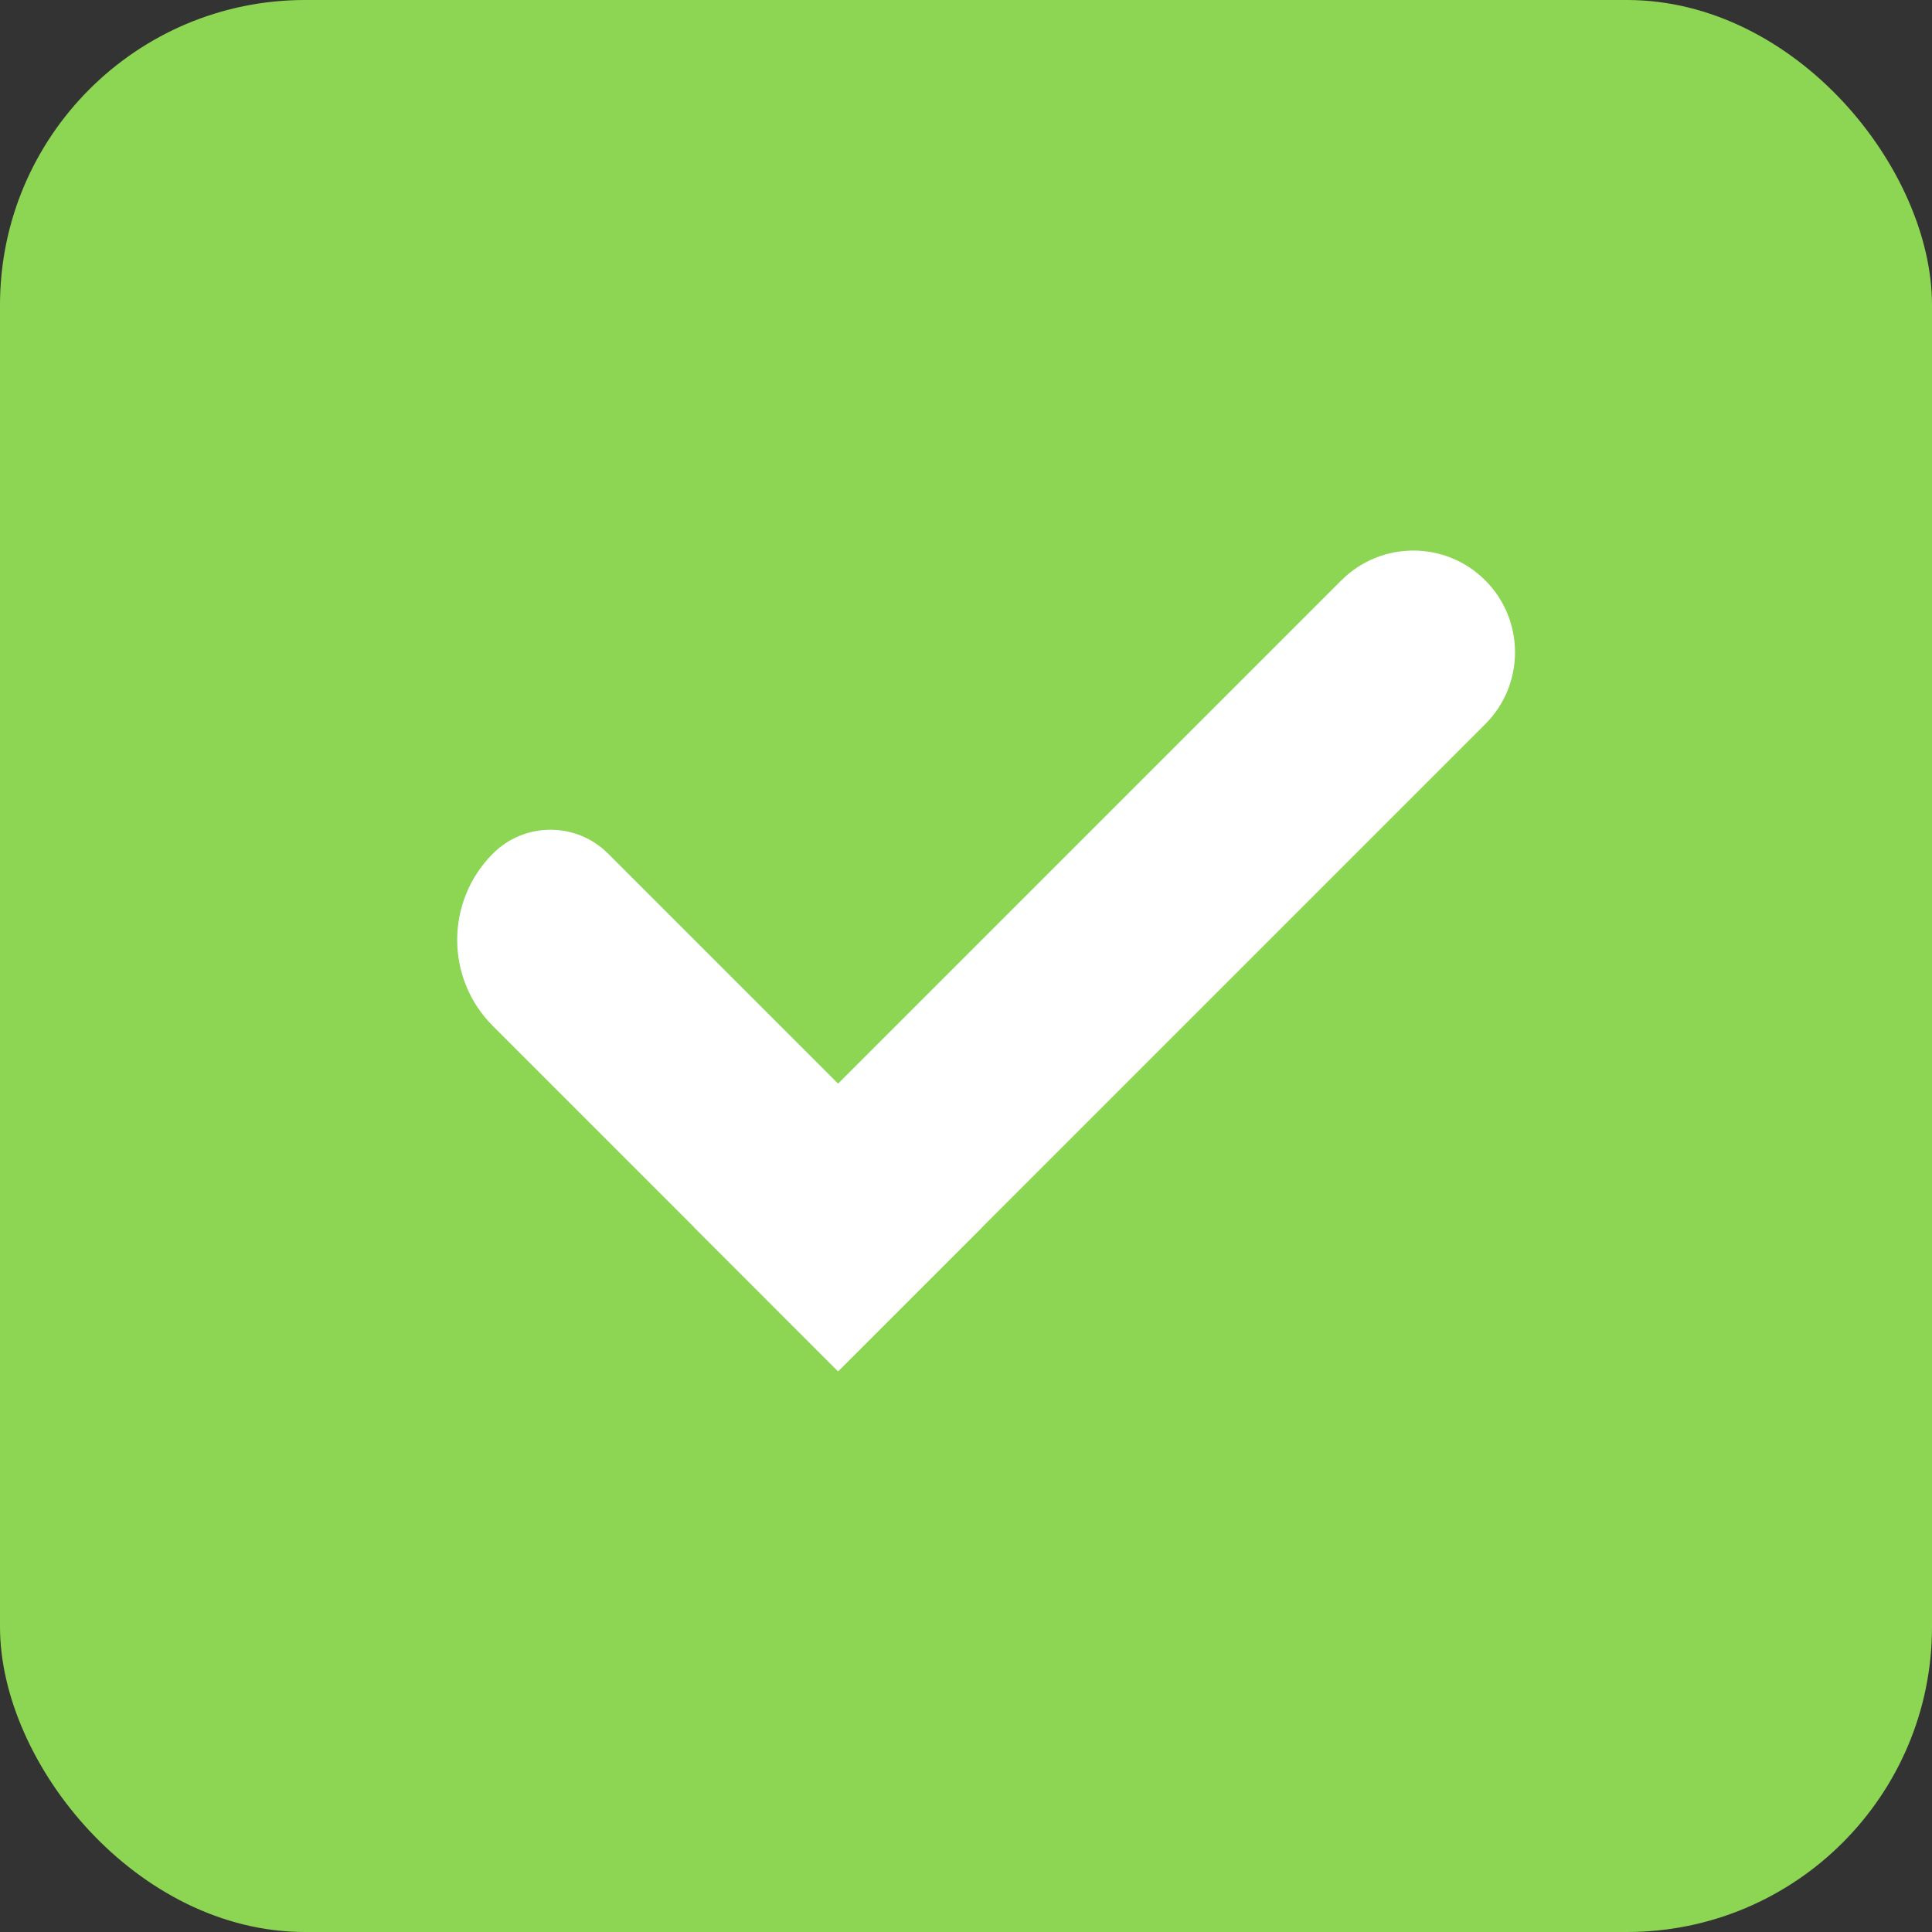
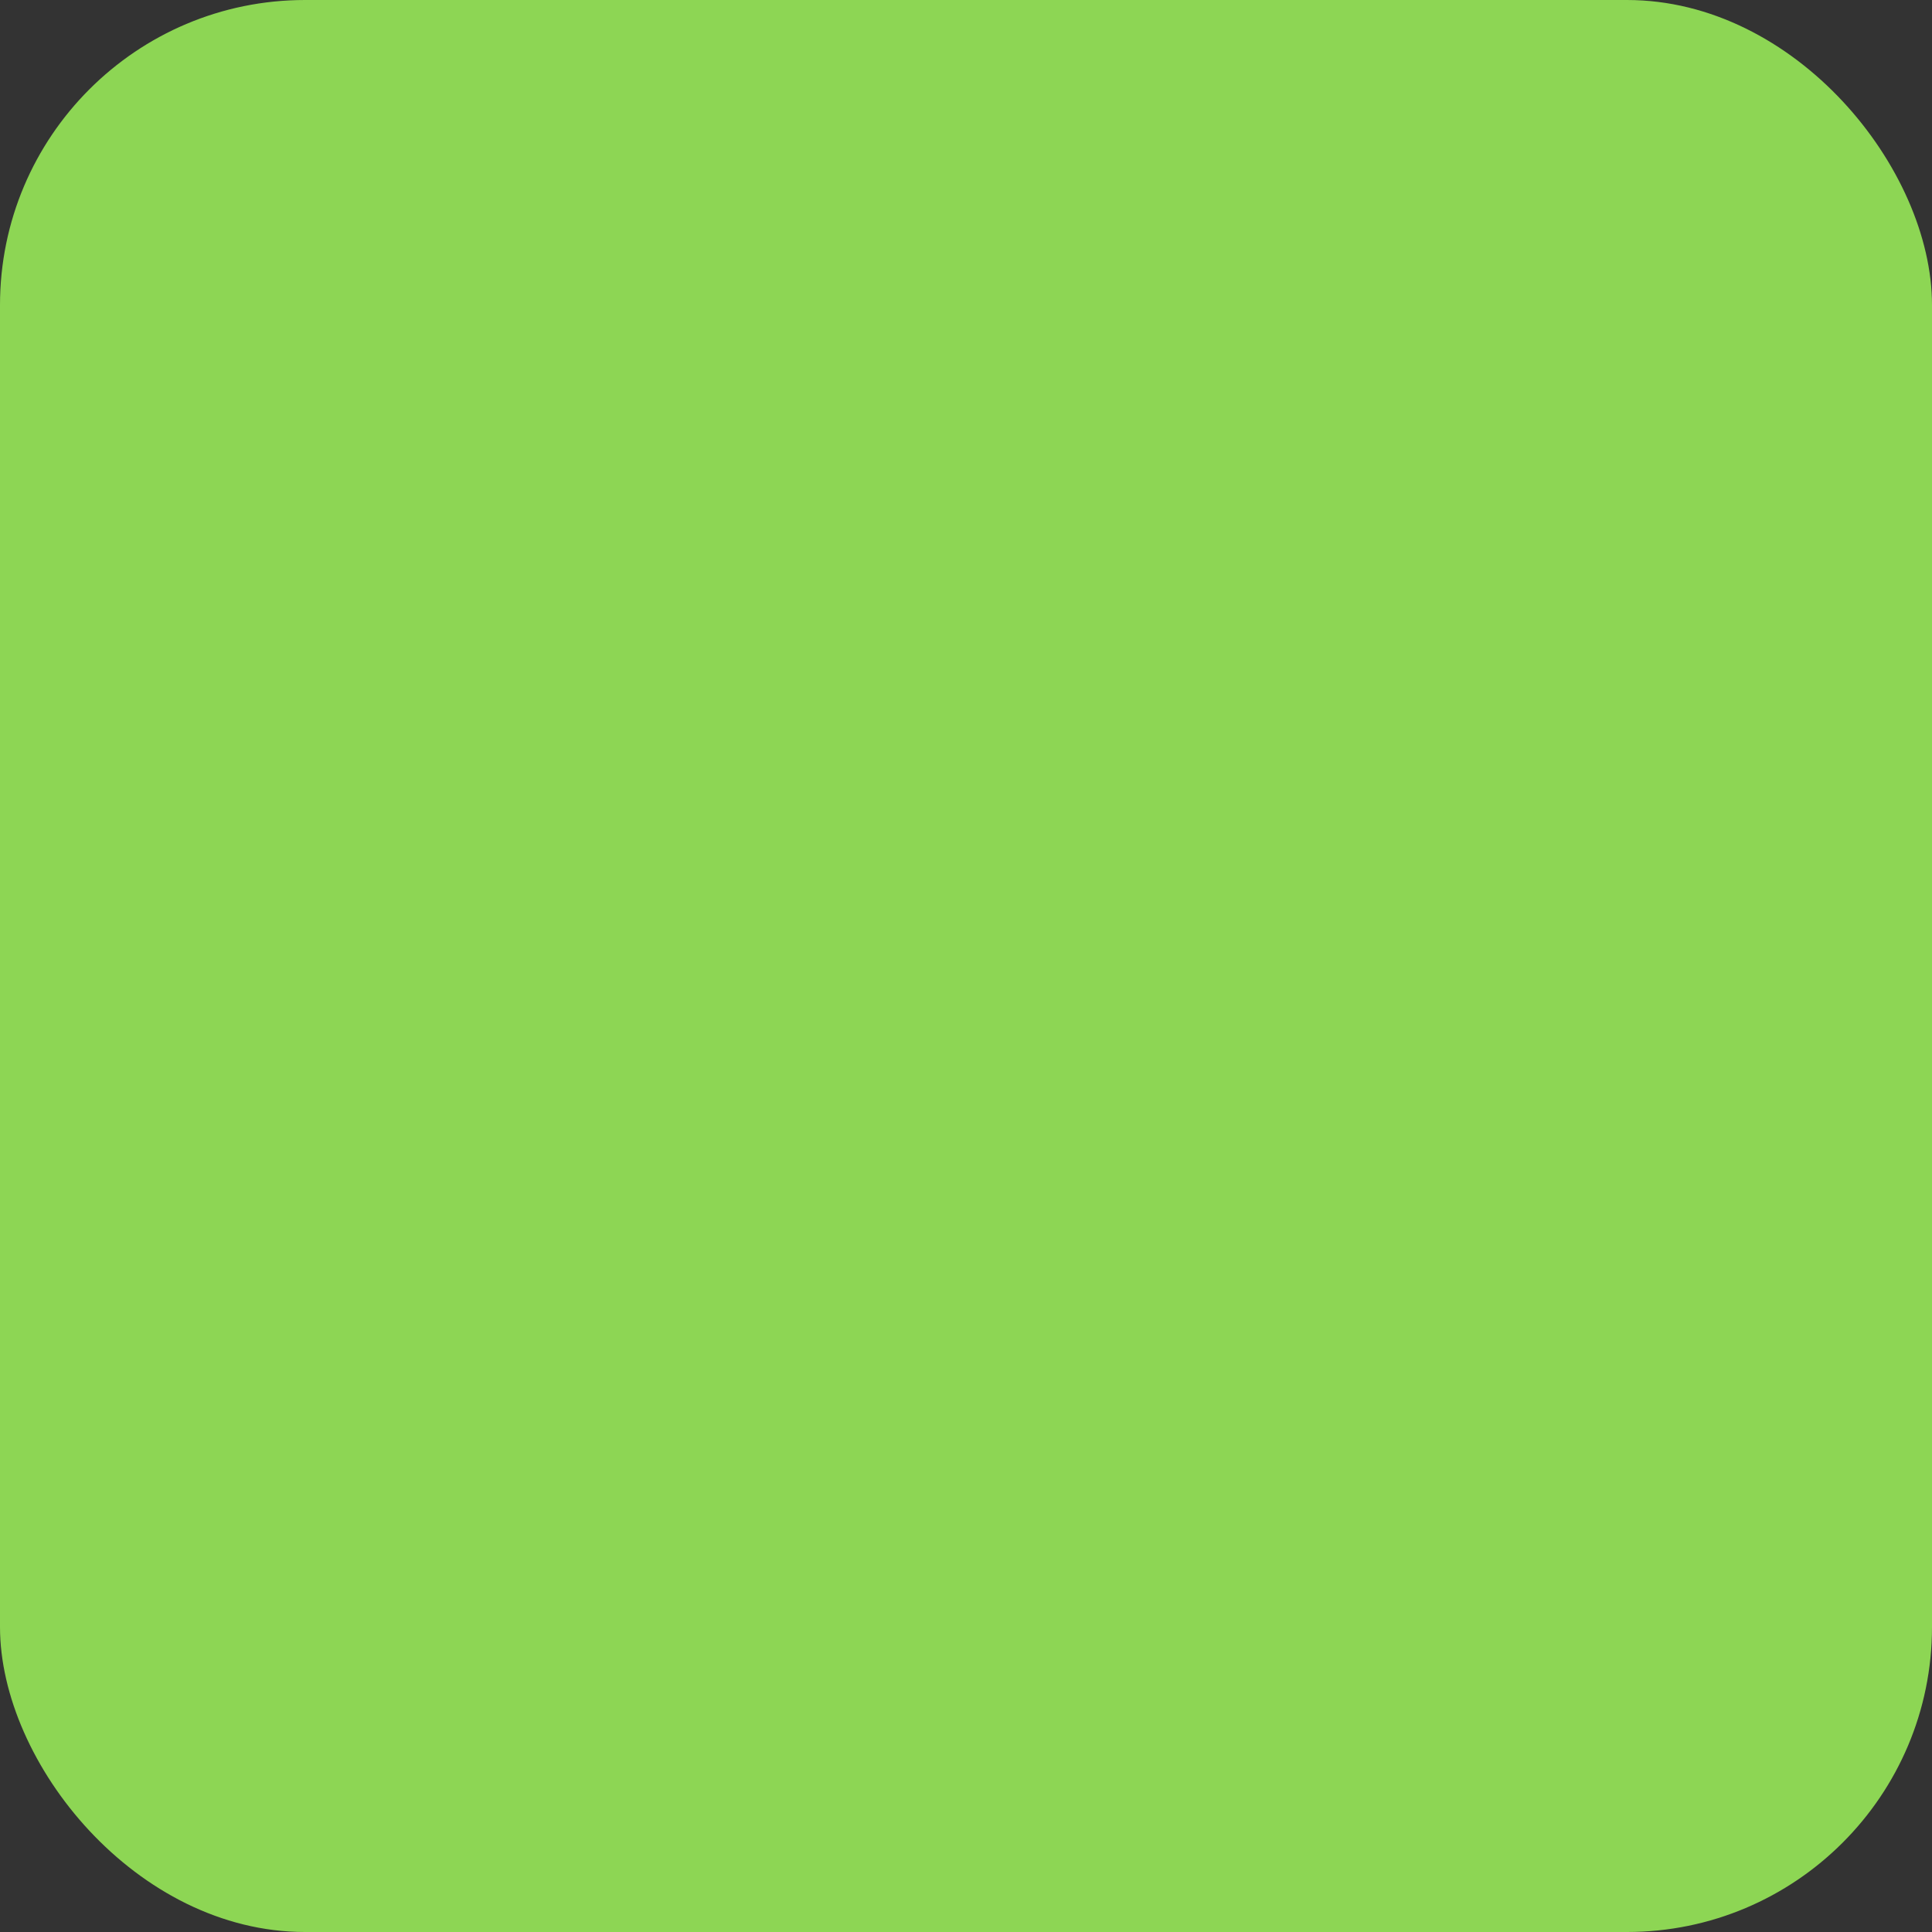
<svg xmlns="http://www.w3.org/2000/svg" width="19" height="19" viewBox="0 0 19 19" fill="none">
  <rect x="0" y="0" width="19" height="19" fill="#333333" stroke="none" />
  <rect width="19" height="19" rx="3" fill="#8DD654" />
-   <path d="M6.828 12.071L13.192 5.707C13.583 5.317 14.216 5.317 14.606 5.707C14.997 6.098 14.997 6.731 14.606 7.122L8.242 13.486L6.828 12.071Z" fill="white" />
-   <path d="M8.242 13.485L4.848 10.091C4.379 9.623 4.379 8.863 4.848 8.394C5.16 8.082 5.667 8.082 5.979 8.394L9.656 12.071L8.242 13.485Z" fill="white" />
</svg>